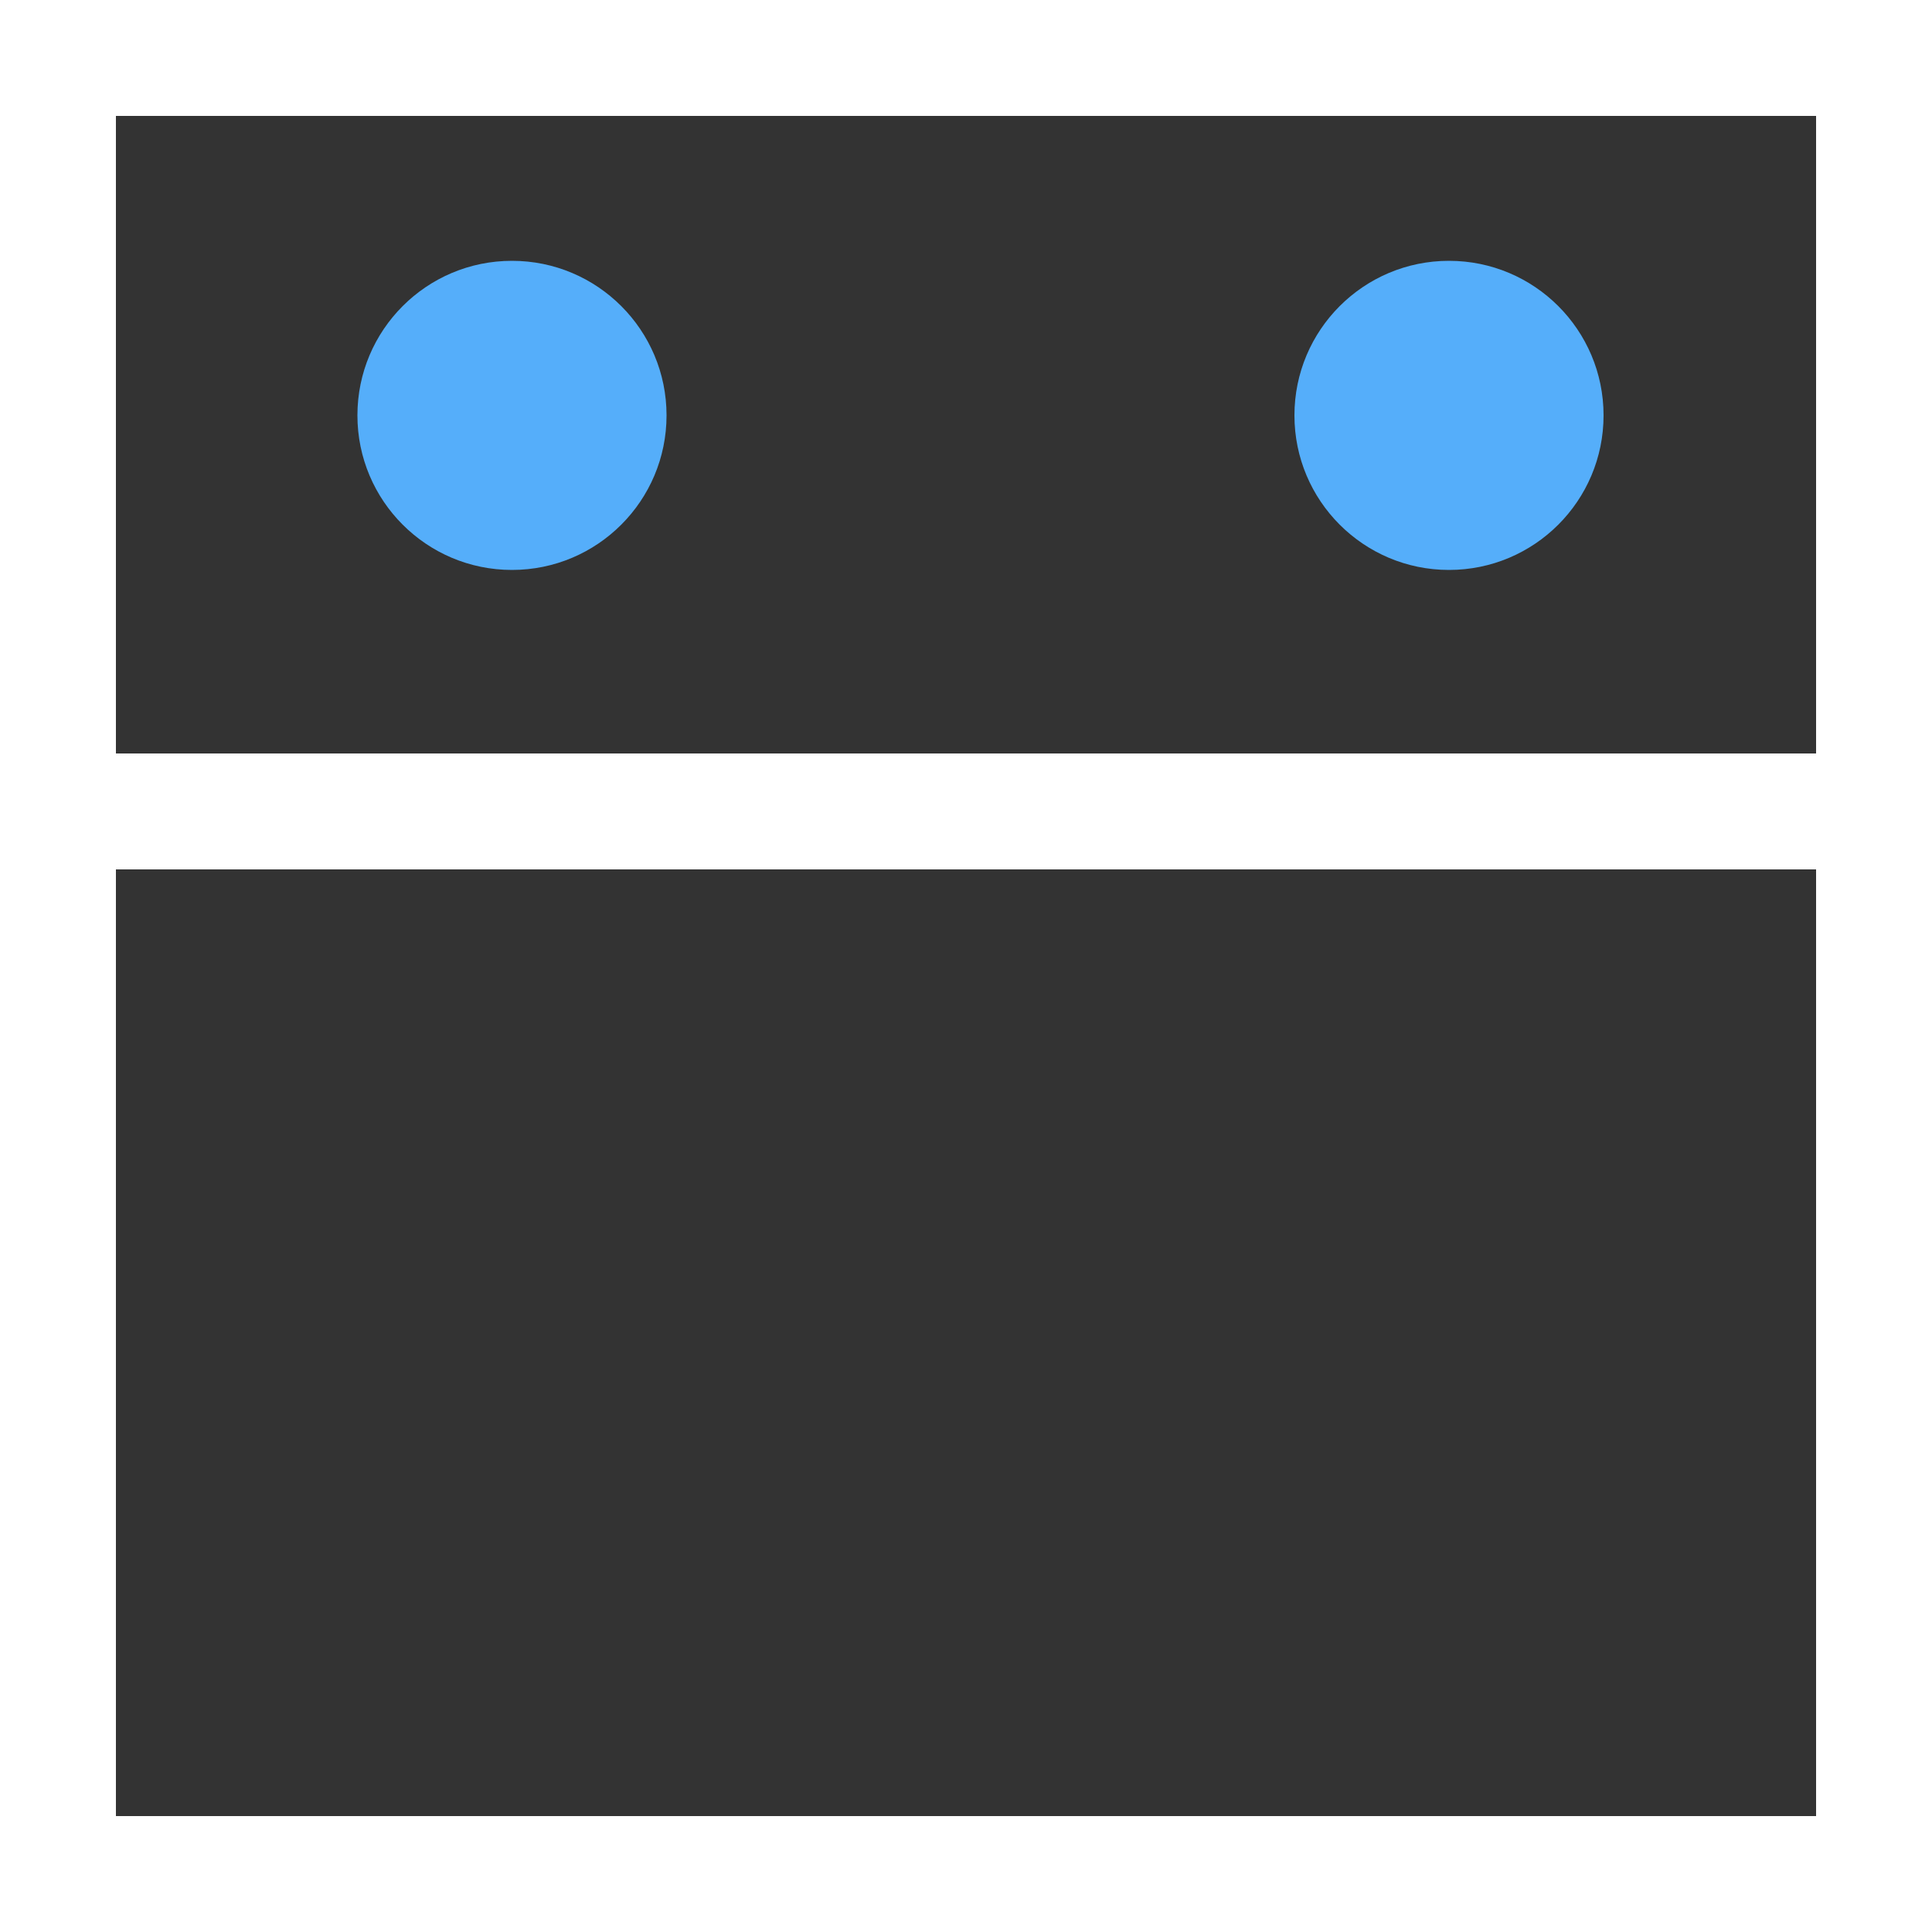
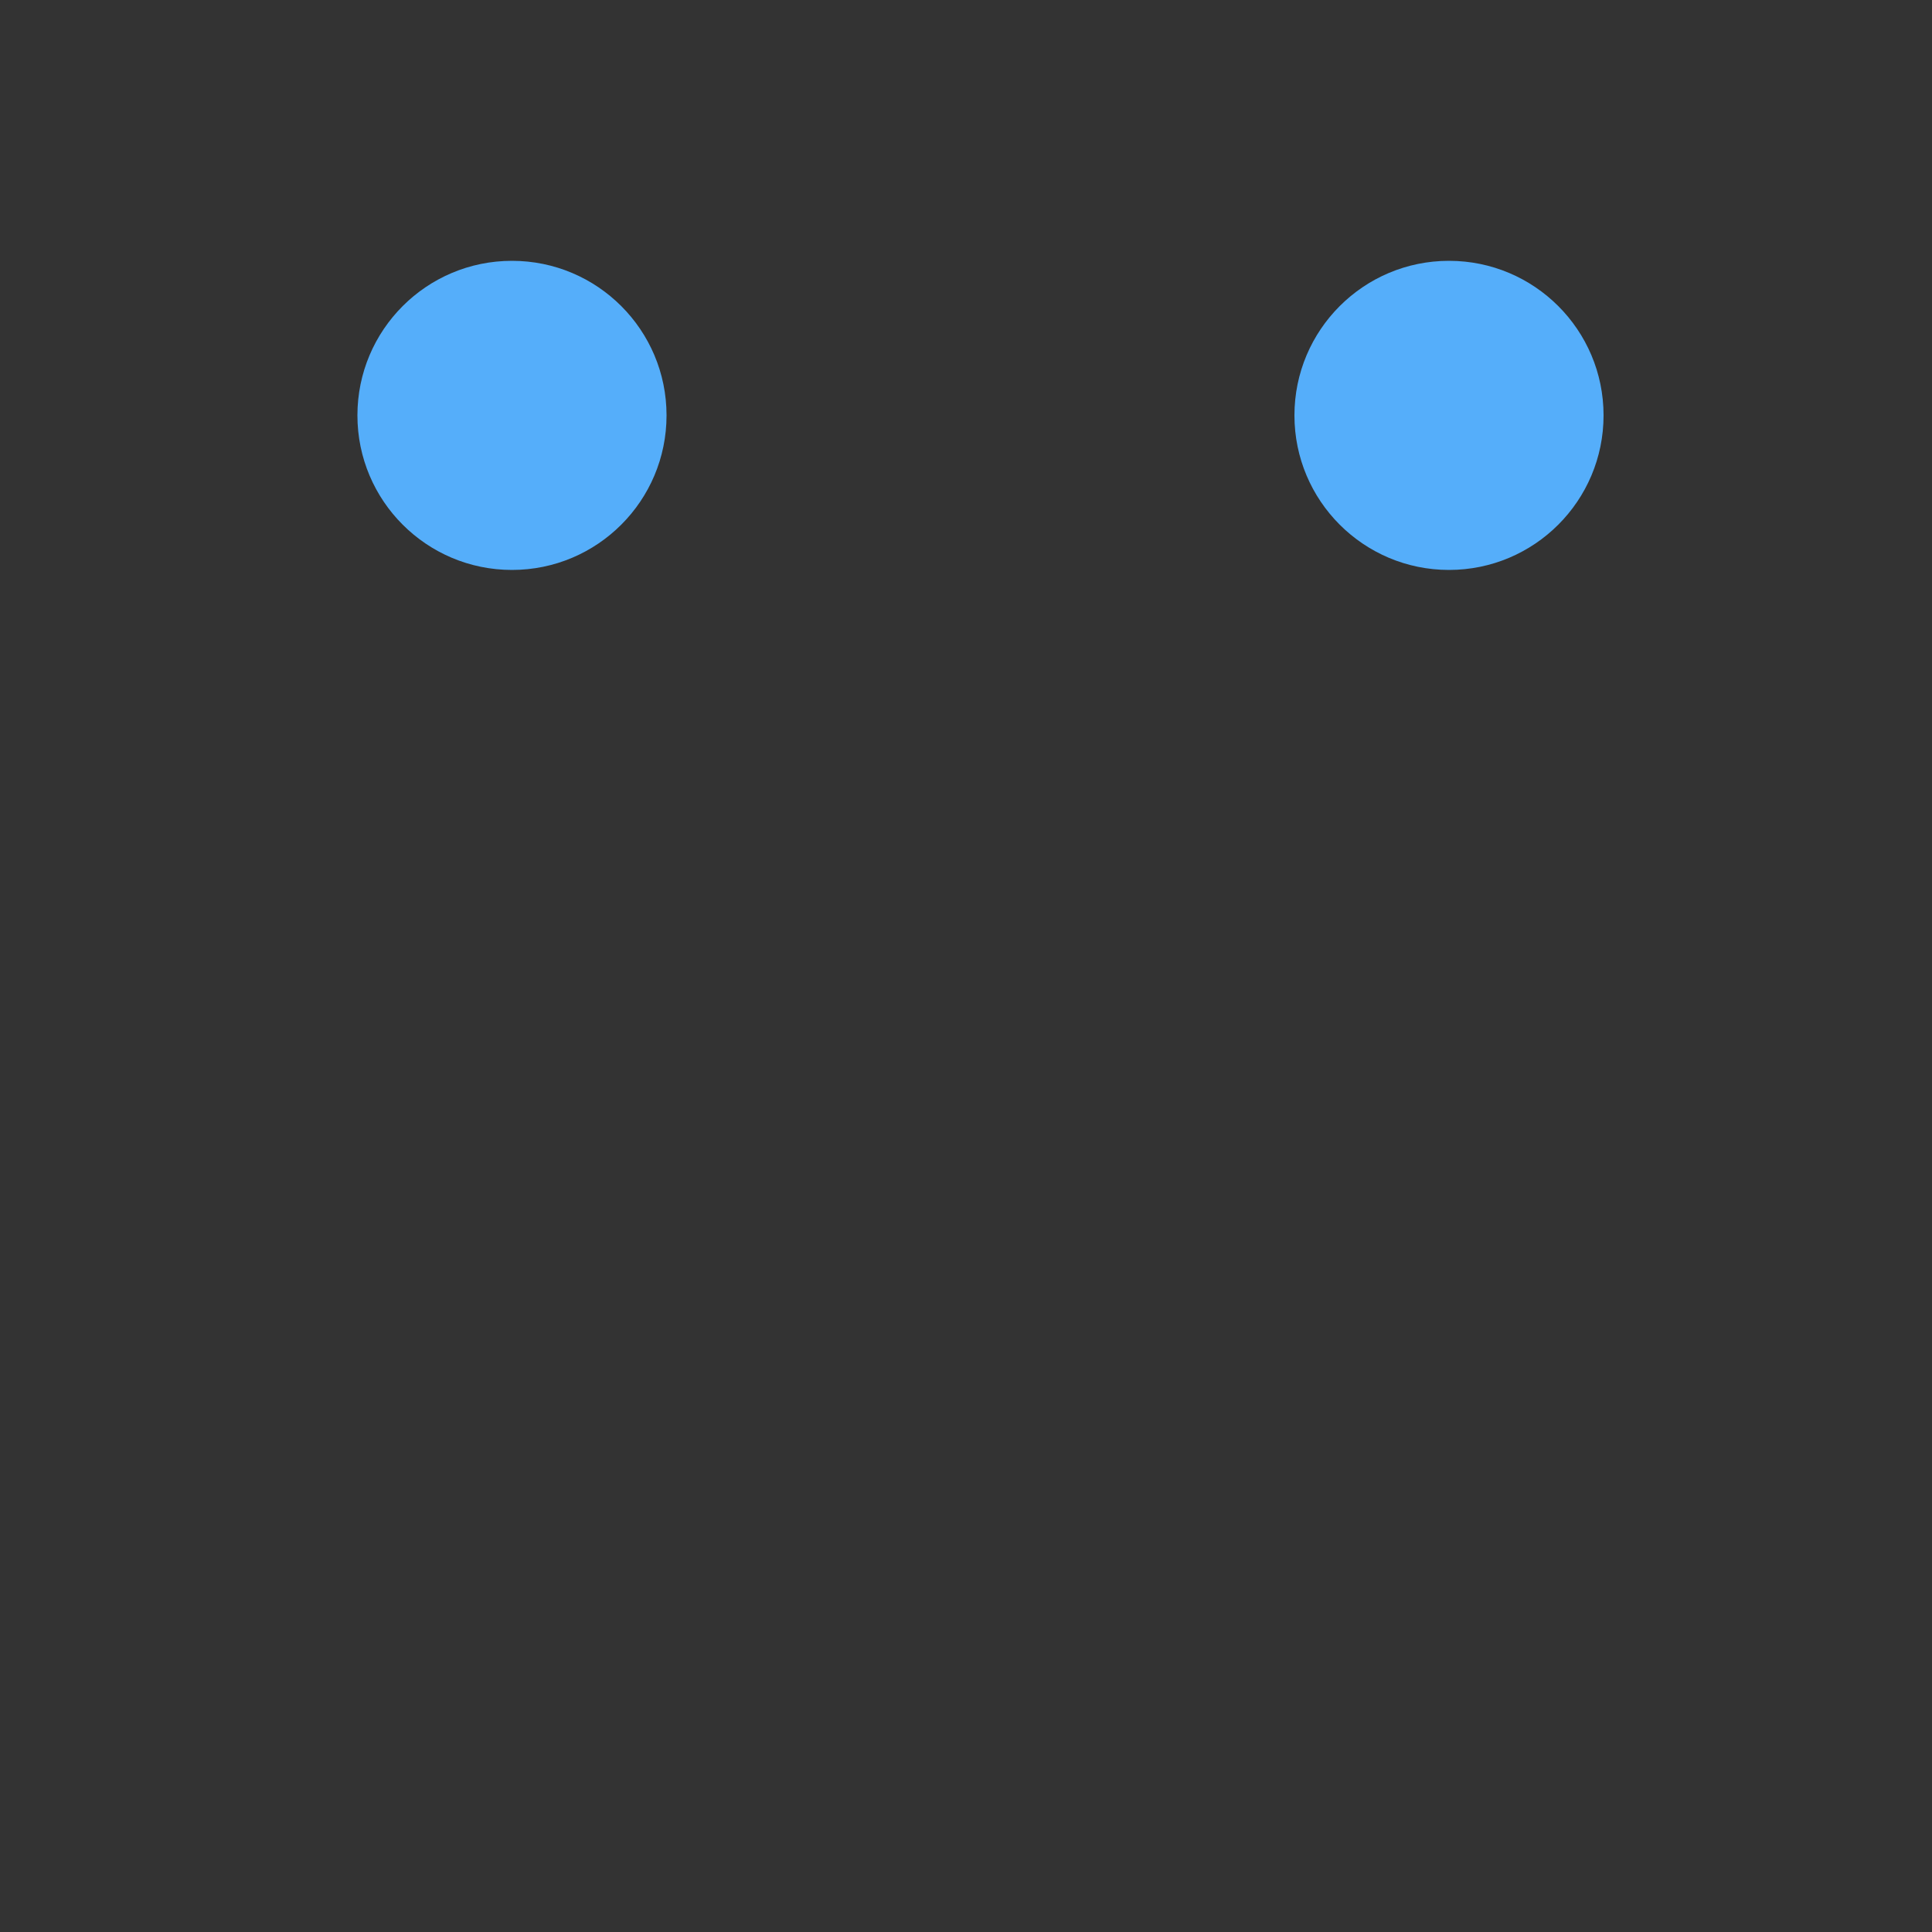
<svg xmlns="http://www.w3.org/2000/svg" version="1.1" id="Livello_1" x="0px" y="0px" width="20px" height="20px" viewBox="0 0 20 20" style="enable-background:new 0 0 20 20;" xml:space="preserve">
  <rect x="0" y="0" width="20" height="20" fill="#333333" stroke="none" />
  <style type="text/css">
	.st0{fill:#FFFFFF;}
	.st1{fill:#55AEFA;}
</style>
  <g>
-     <path class="st0" d="M0,0v20h20V0H0z M18.8,1.2v6.6H1.2V1.2H18.8z M1.2,18.8V9h17.6v9.8H1.2z" />
    <g>
      <circle class="st1" cx="5.3" cy="4.3" r="1.6" />
    </g>
    <g>
      <circle class="st1" cx="15" cy="4.3" r="1.6" />
    </g>
  </g>
</svg>